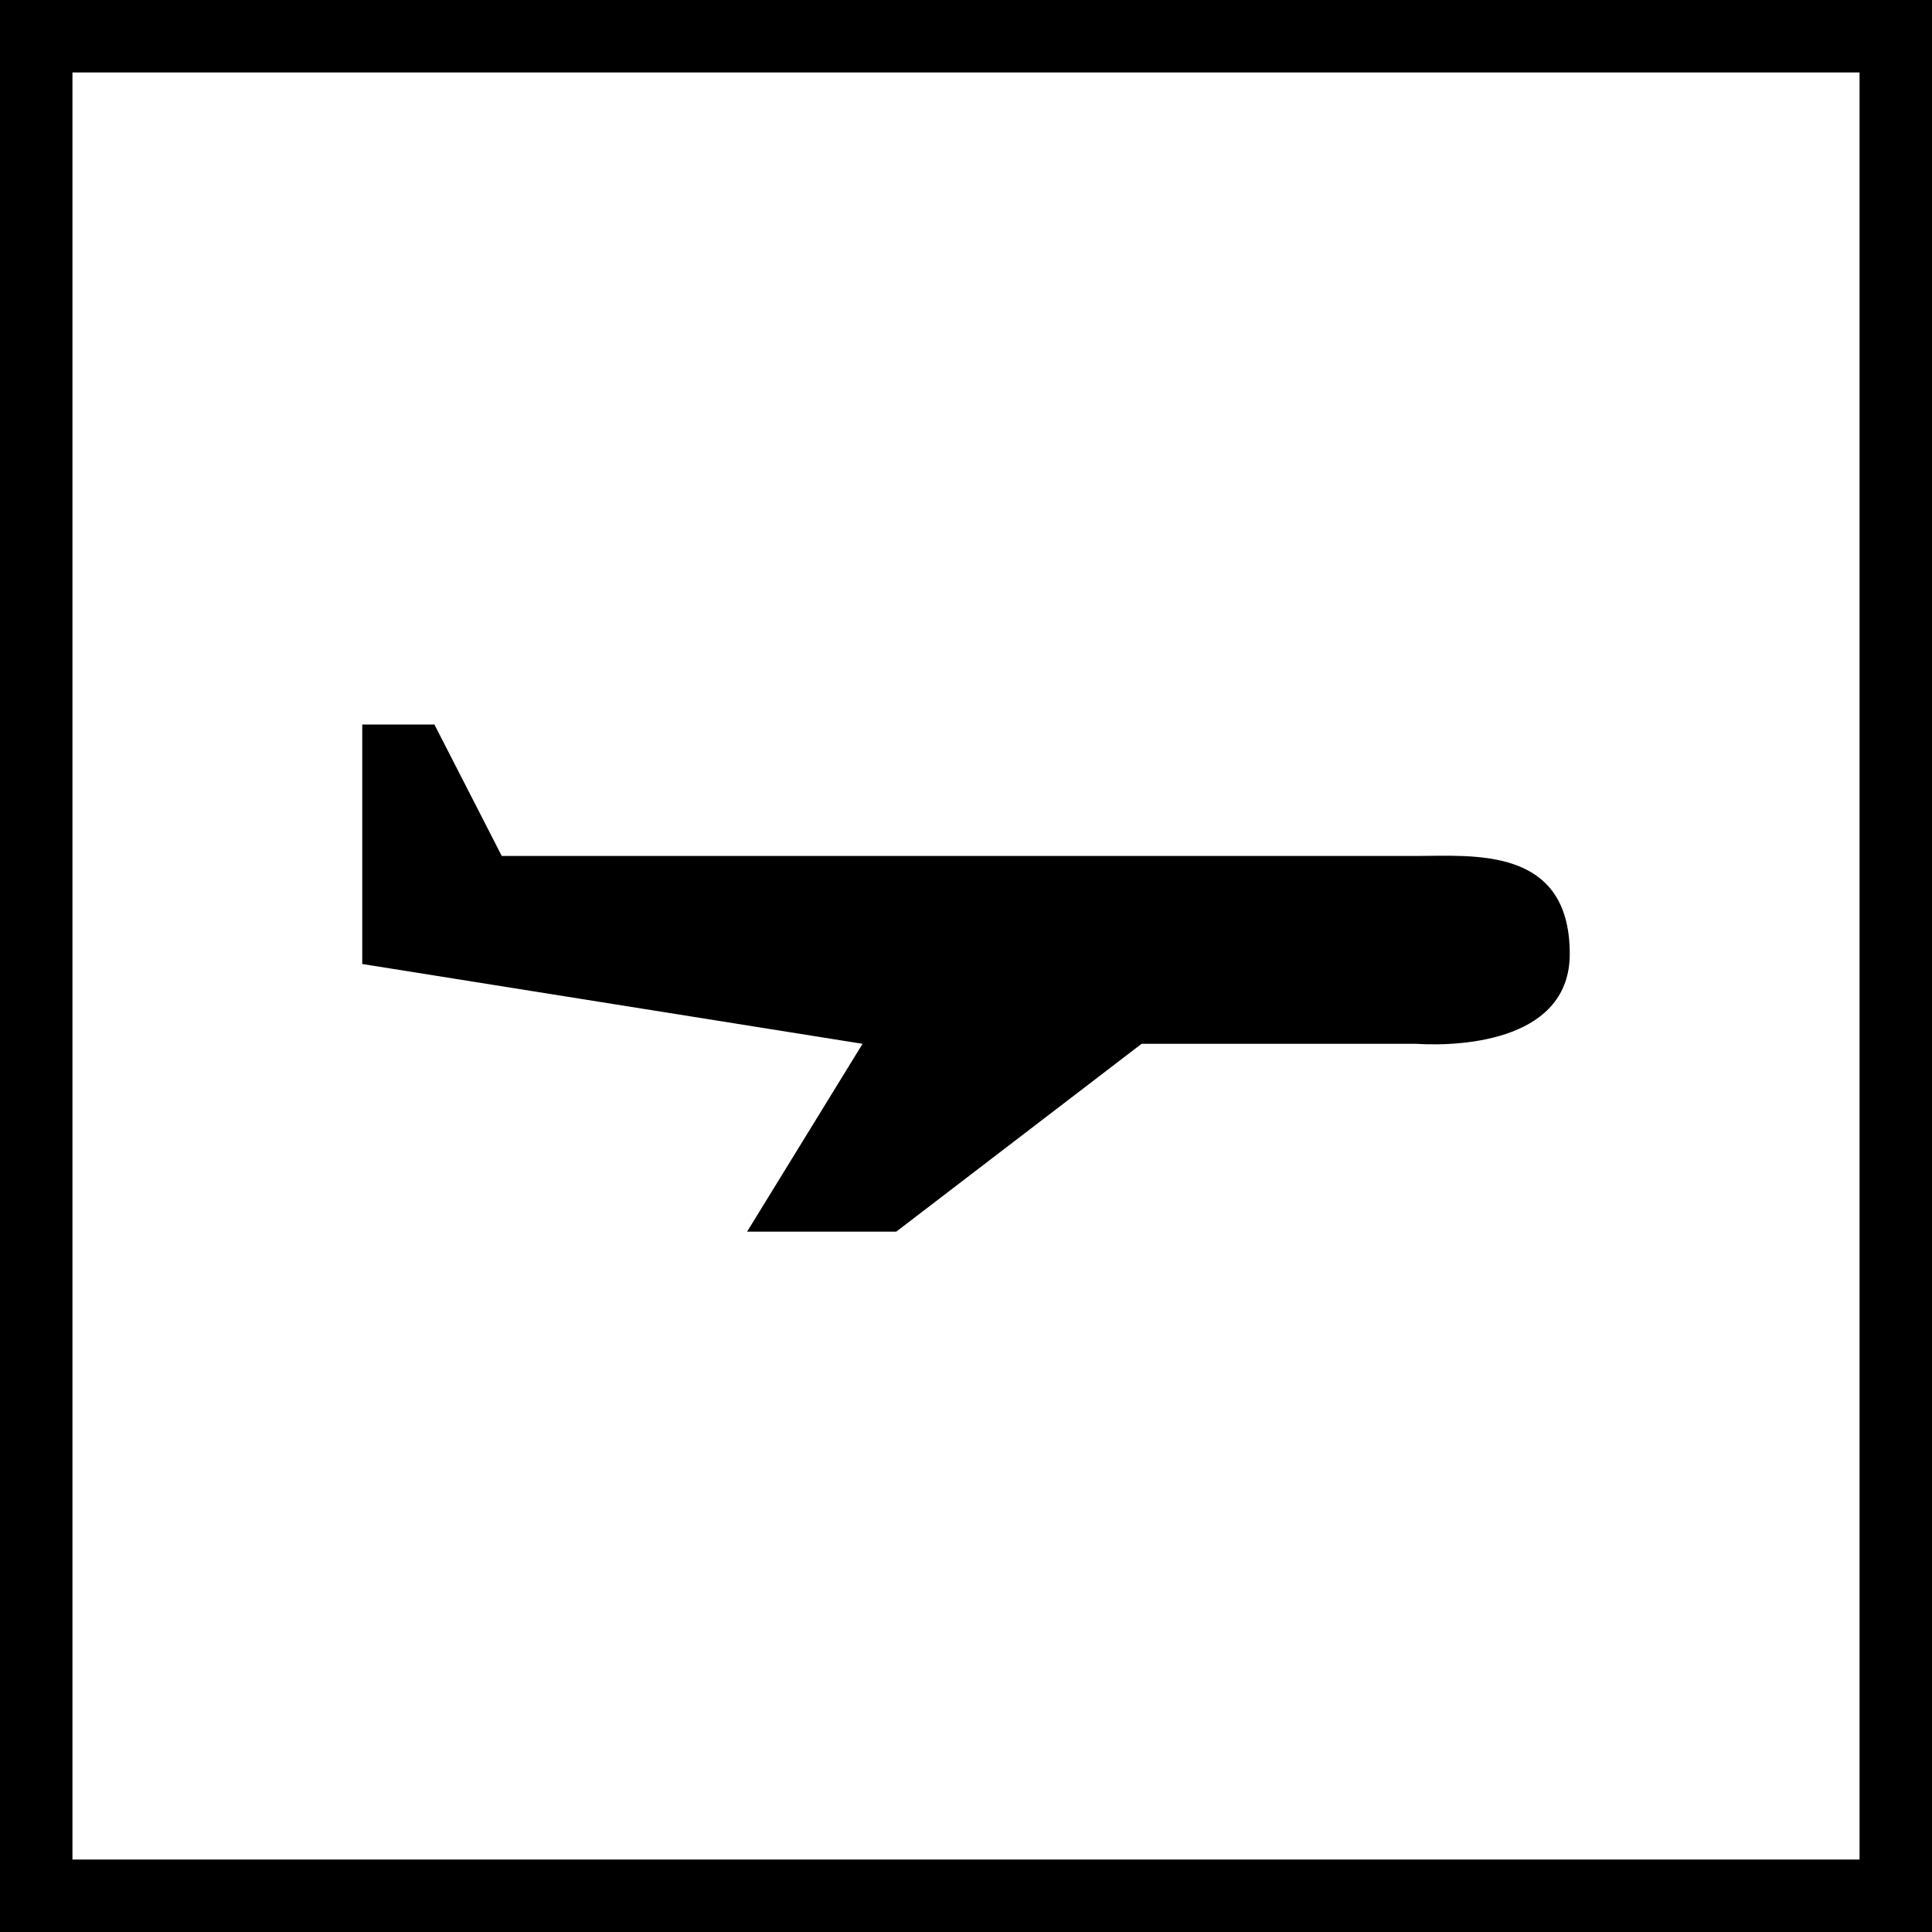
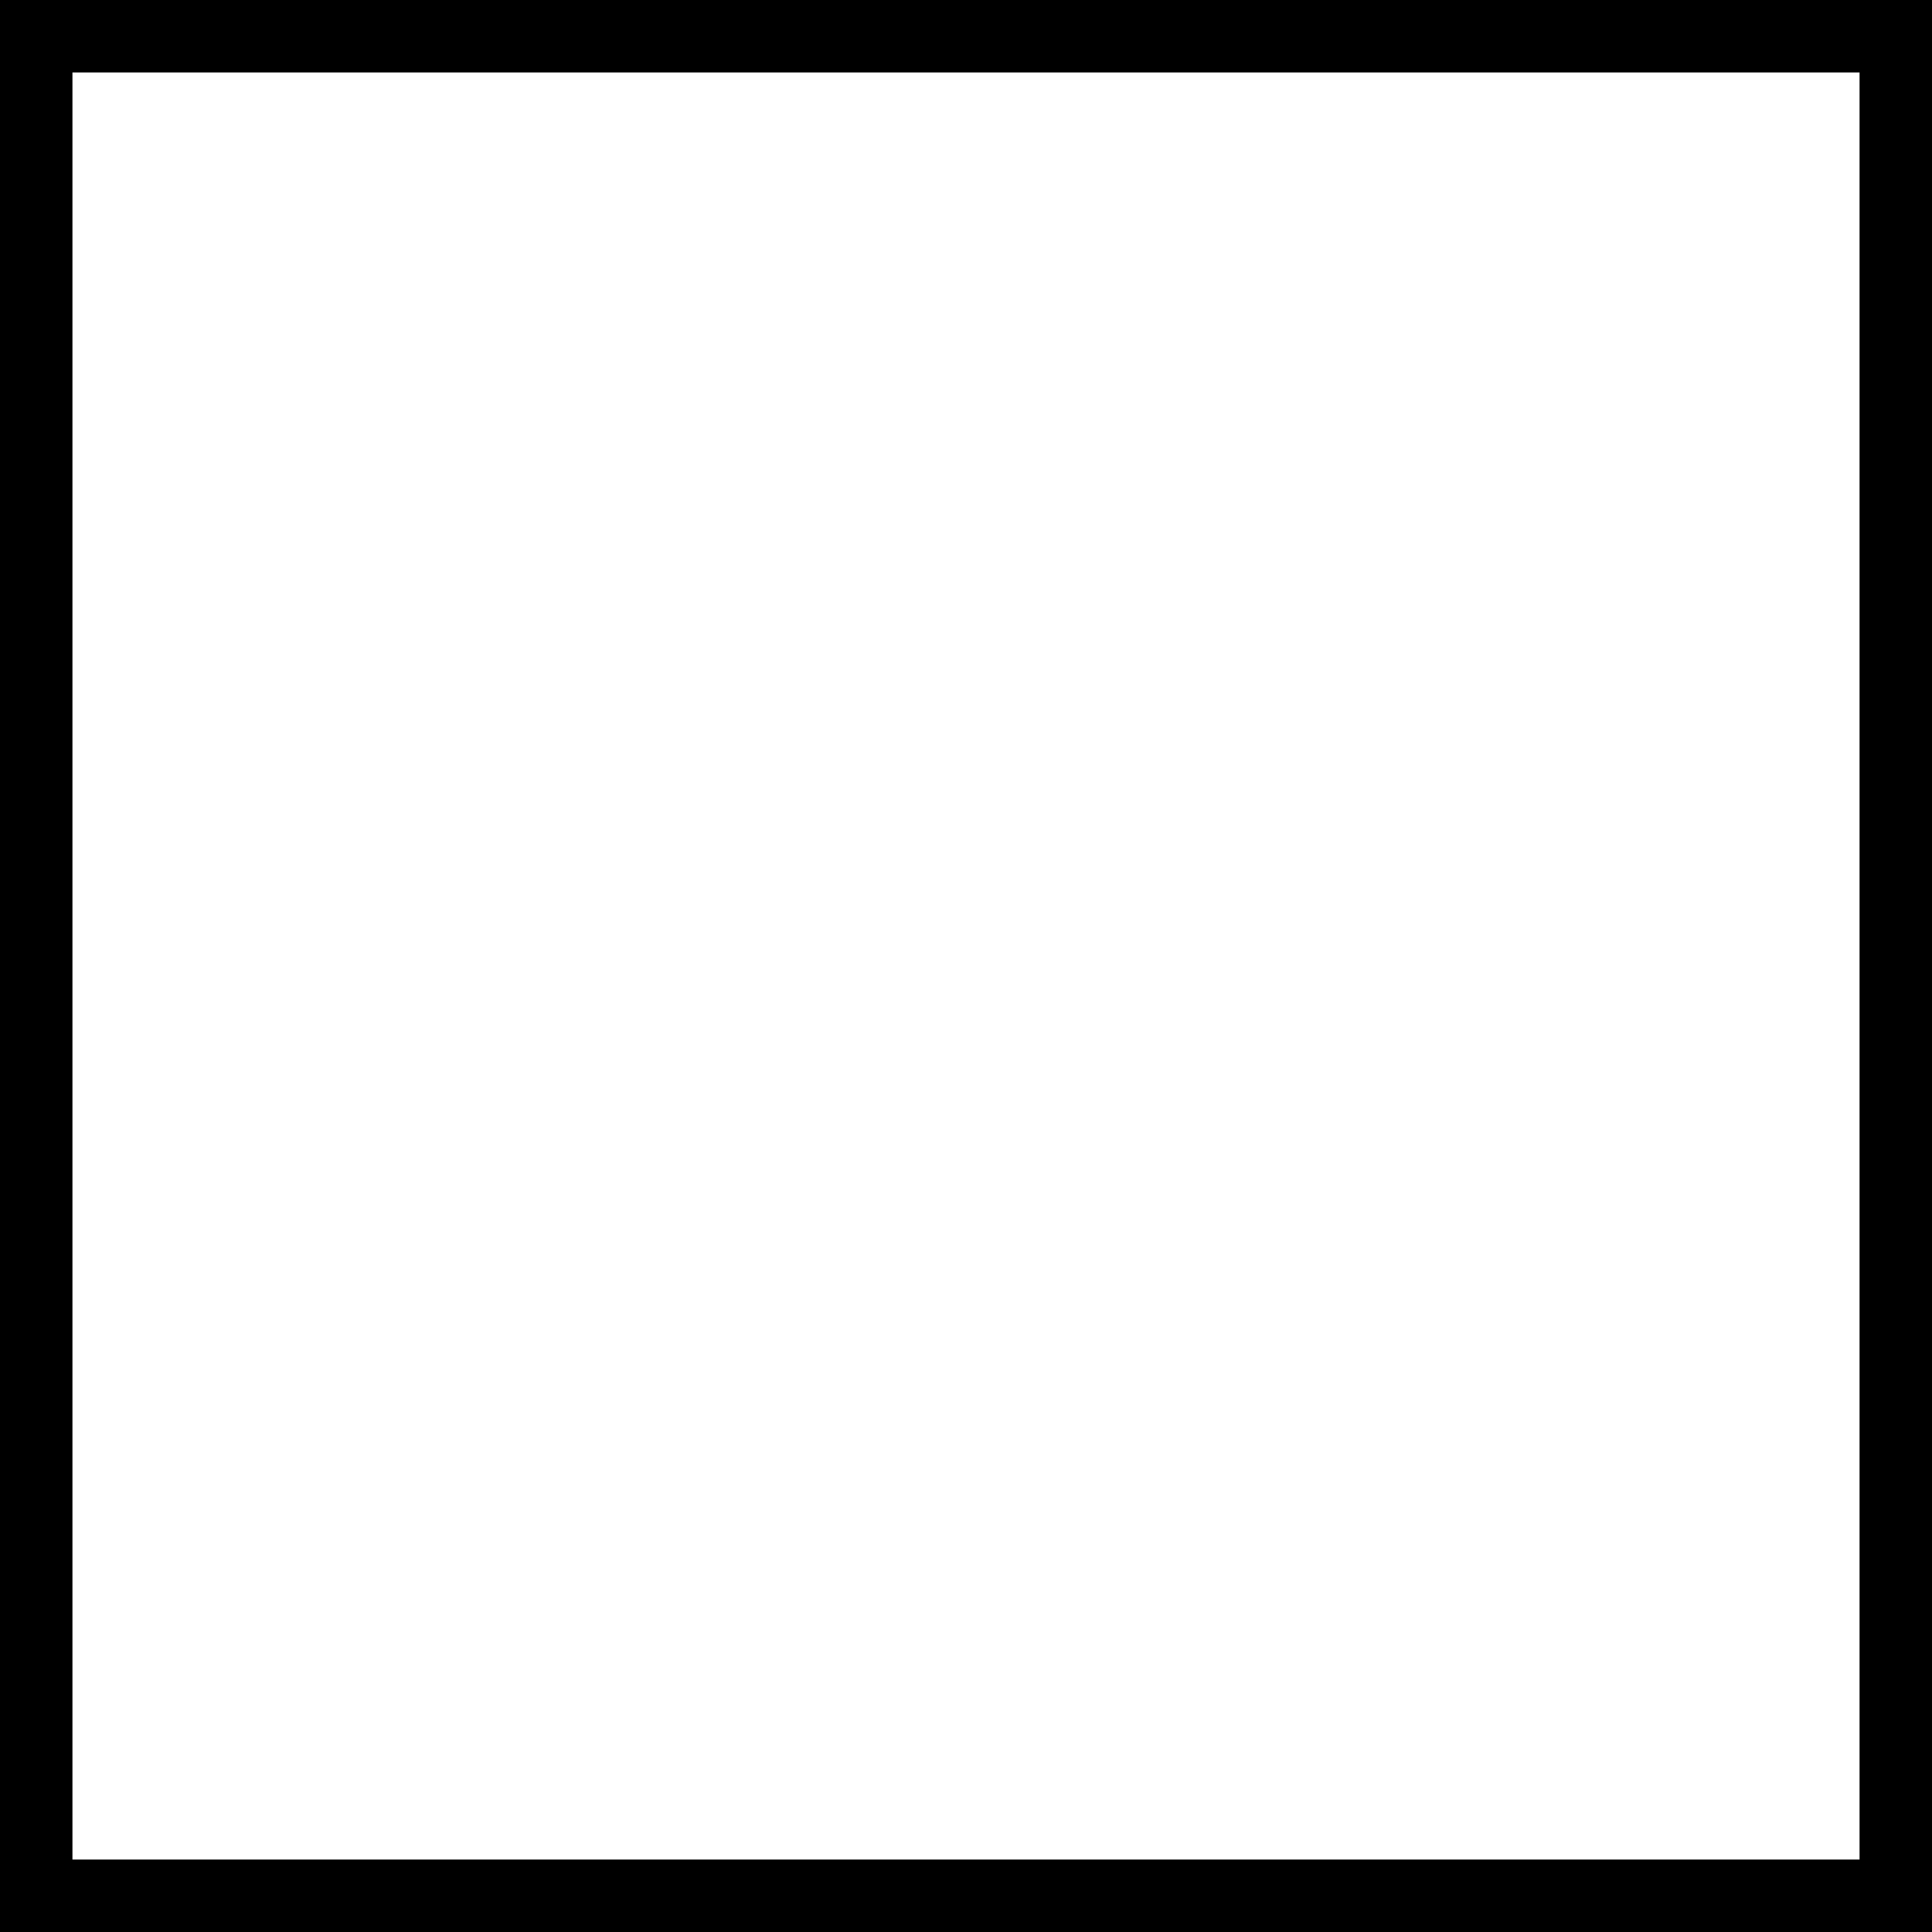
<svg xmlns="http://www.w3.org/2000/svg" width="80" height="80" viewBox="0 0 80 80" fill="none">
-   <path d="M15 30V39.917L35.717 43.222L30.936 51H37.112L47.271 43.222H58.626C60.75 43.352 65 43 65 39.5C65 35.028 61 35.444 58.626 35.444H20.777L17.988 30H15Z" fill="black" />
  <rect x="1.5" y="1.5" width="77" height="77" stroke="black" stroke-width="3" />
</svg>